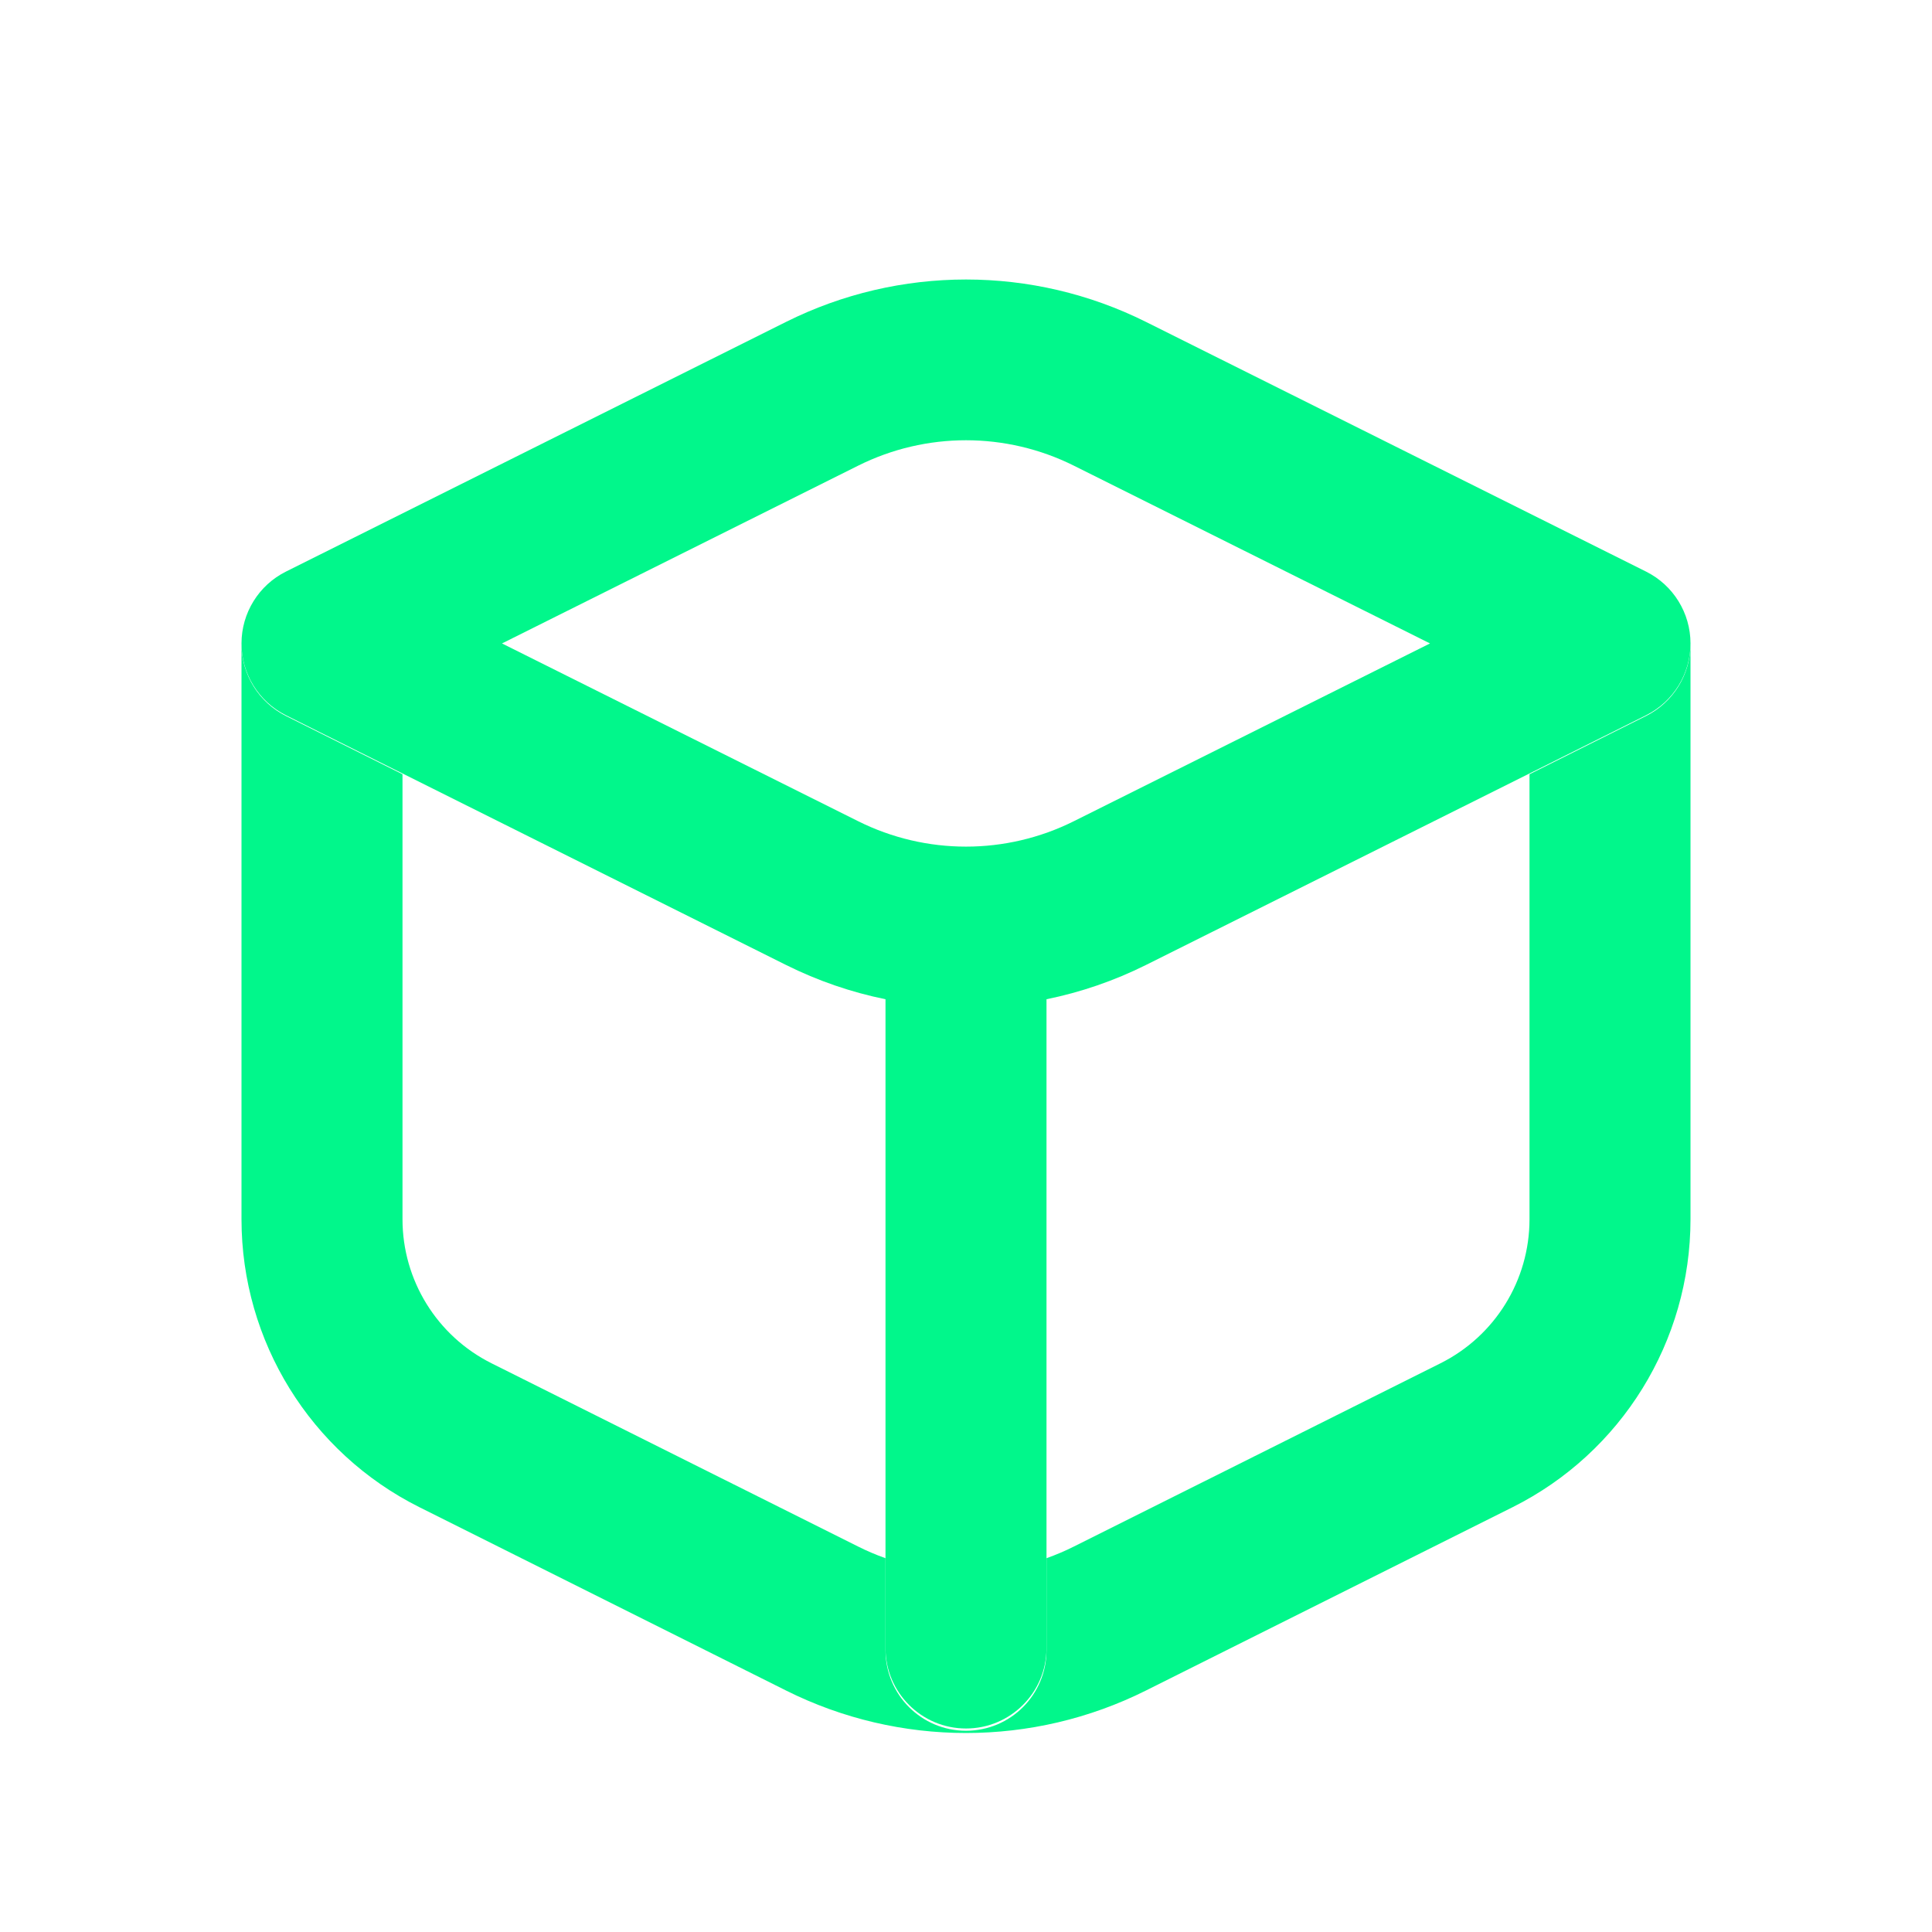
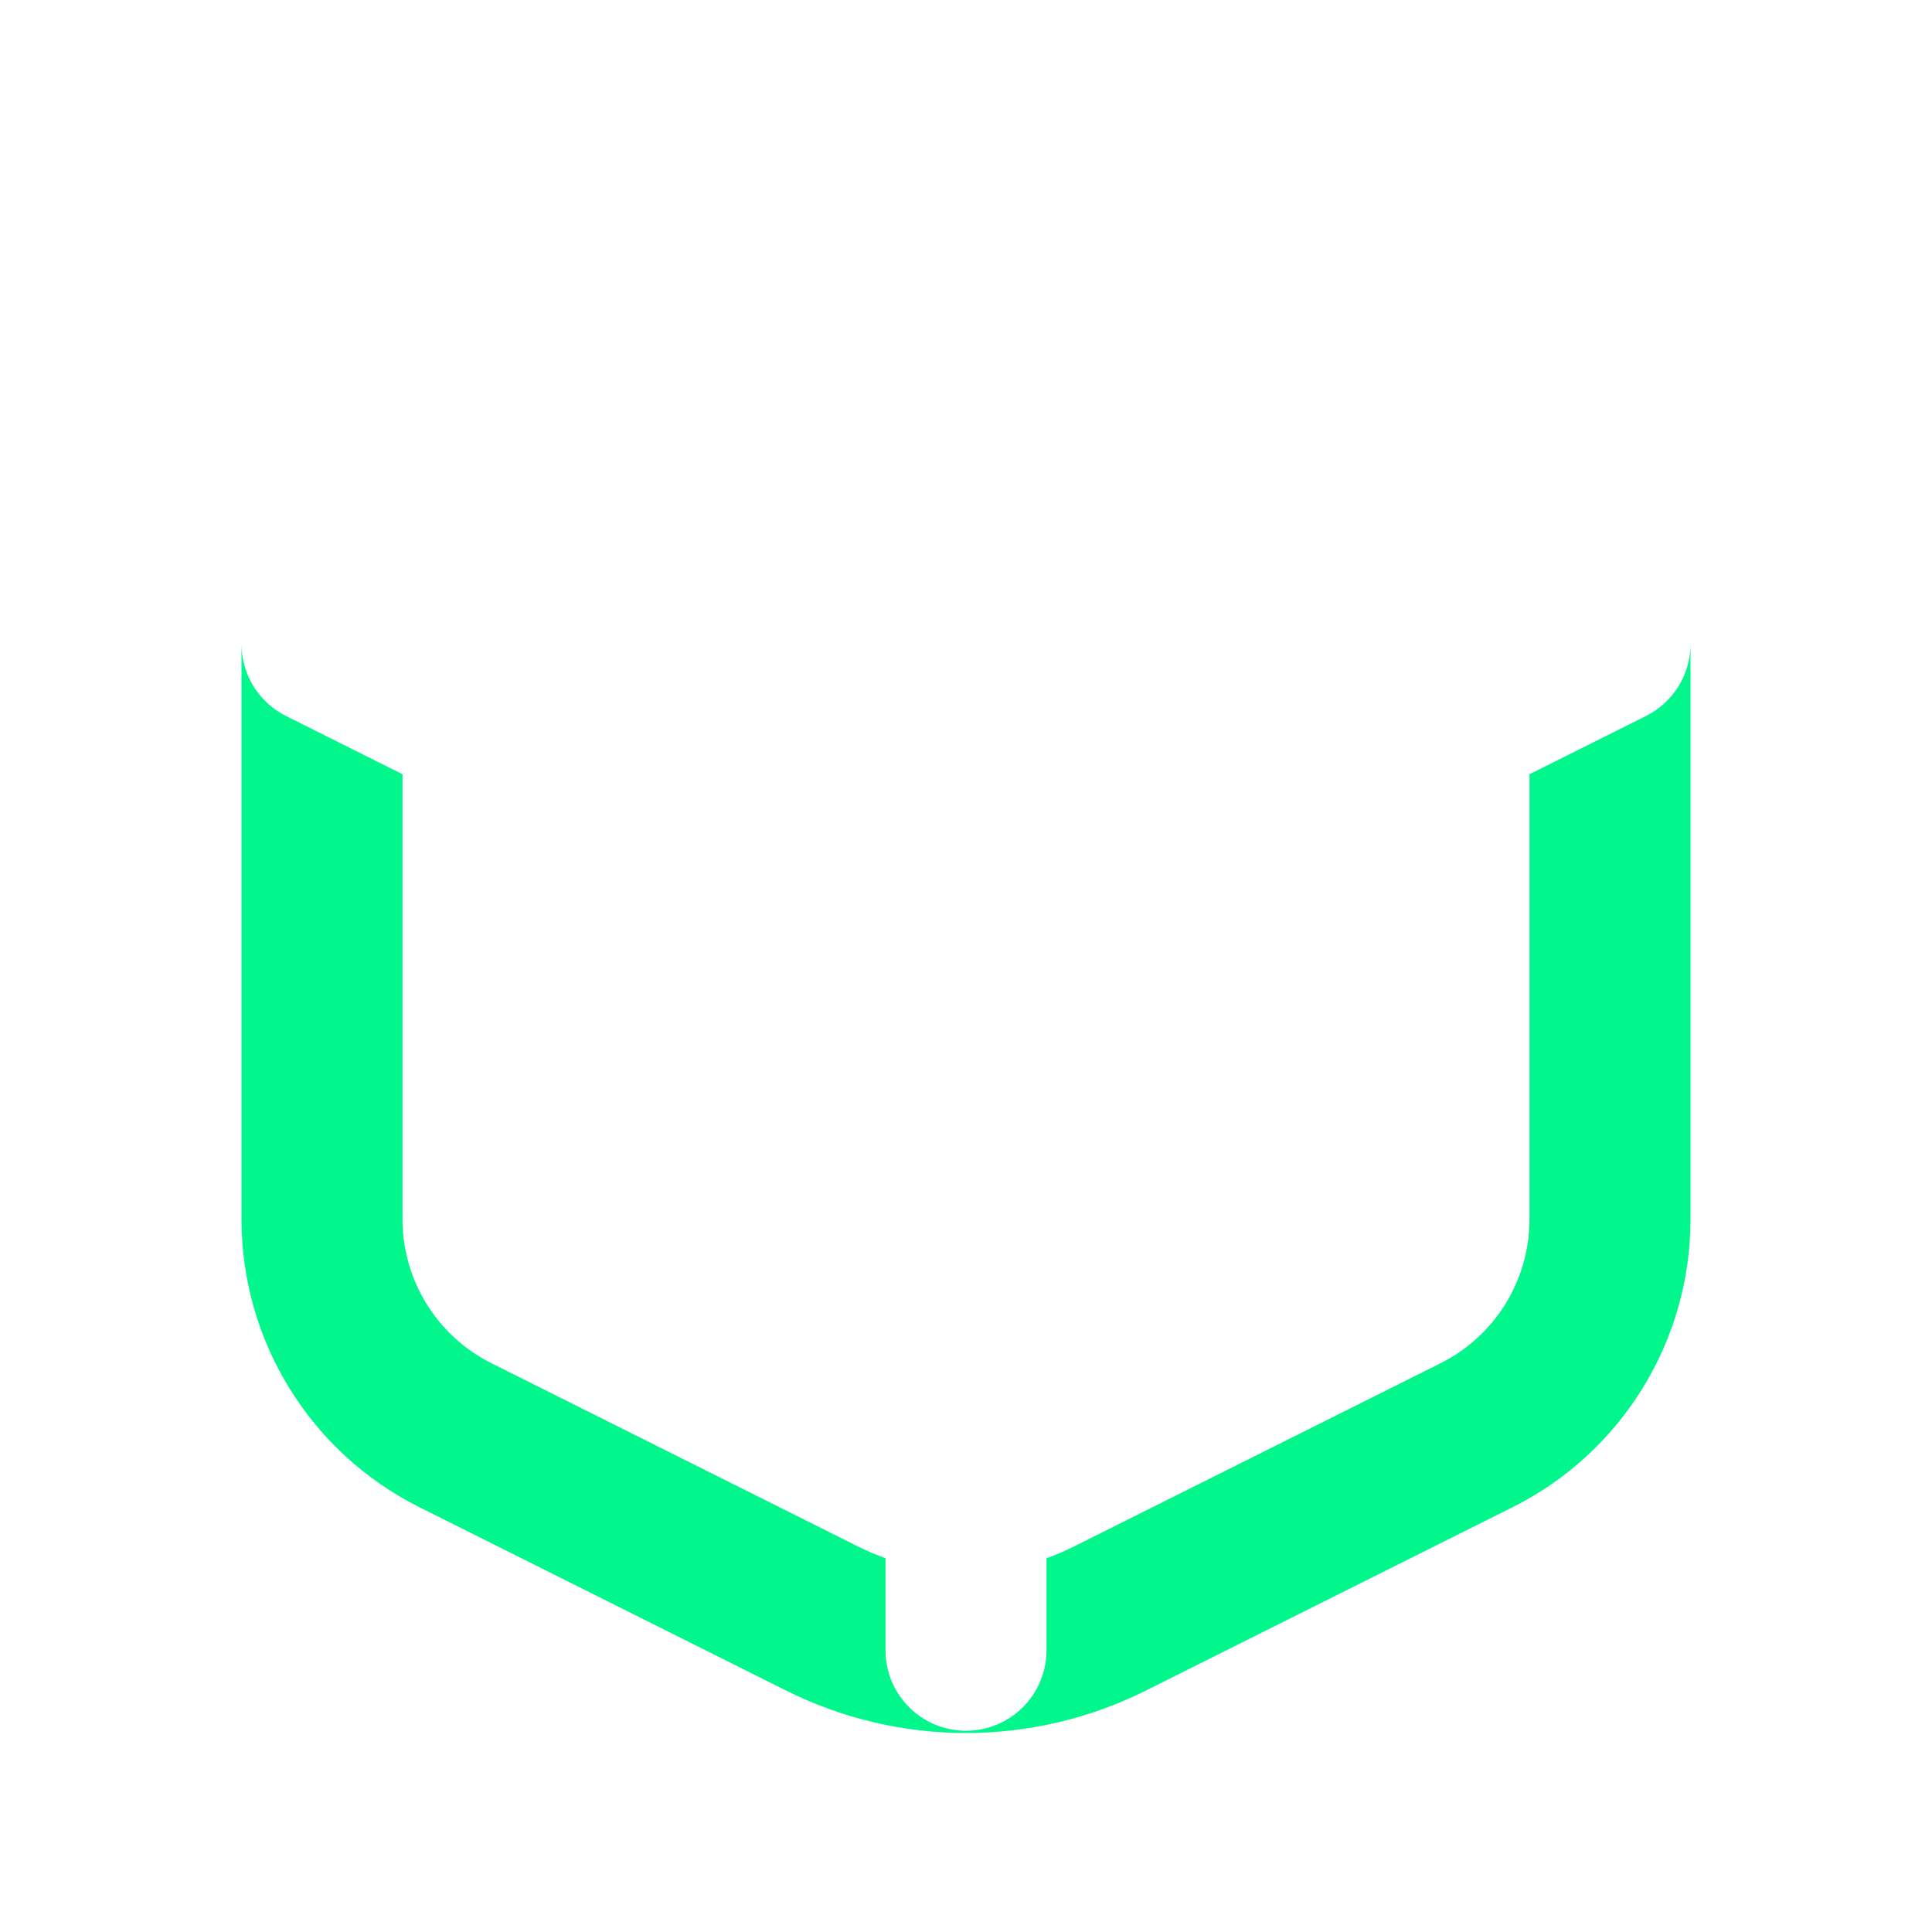
<svg xmlns="http://www.w3.org/2000/svg" width="48" height="48" viewBox="0 0 48 48" fill="none">
  <path fill-rule="evenodd" clip-rule="evenodd" d="M26 38.713C26.232 38.631 26.46 38.534 26.683 38.422L35.789 33.87C37.144 33.192 38 31.807 38 30.292V19.236L40.894 17.789C41.572 17.45 42 16.758 42 16V30.292C42 33.322 40.288 36.092 37.578 37.447L28.472 42C25.657 43.408 22.343 43.408 19.528 42L10.422 37.447C7.712 36.092 6 33.322 6 30.292V16C6 16.758 6.428 17.45 7.106 17.789L10 19.236V30.292C10 31.807 10.856 33.192 12.211 33.87L21.317 38.422C21.54 38.534 21.768 38.631 22 38.713V41C22 42.105 22.895 43 24 43C25.105 43 26 42.105 26 41V38.713Z" fill="#01F78B" />
-   <path fill-rule="evenodd" clip-rule="evenodd" d="M21.317 11.571C23.006 10.727 24.994 10.727 26.683 11.571L35.528 15.986L26.683 20.401C24.994 21.245 23.006 21.245 21.317 20.401L12.472 15.986L21.317 11.571ZM28.472 7.998C25.657 6.593 22.343 6.593 19.528 7.998L7.106 14.2C6.428 14.538 6 15.23 6 15.986C6 16.742 6.428 17.434 7.106 17.772L19.528 23.974C20.32 24.369 21.151 24.653 22 24.826V40.947C22 42.05 22.895 42.944 24 42.944C25.105 42.944 26 42.05 26 40.947V24.826C26.849 24.653 27.68 24.369 28.472 23.974L40.894 17.772C41.572 17.434 42 16.742 42 15.986C42 15.23 41.572 14.538 40.894 14.2L28.472 7.998Z" fill="#01F78B" />
</svg>